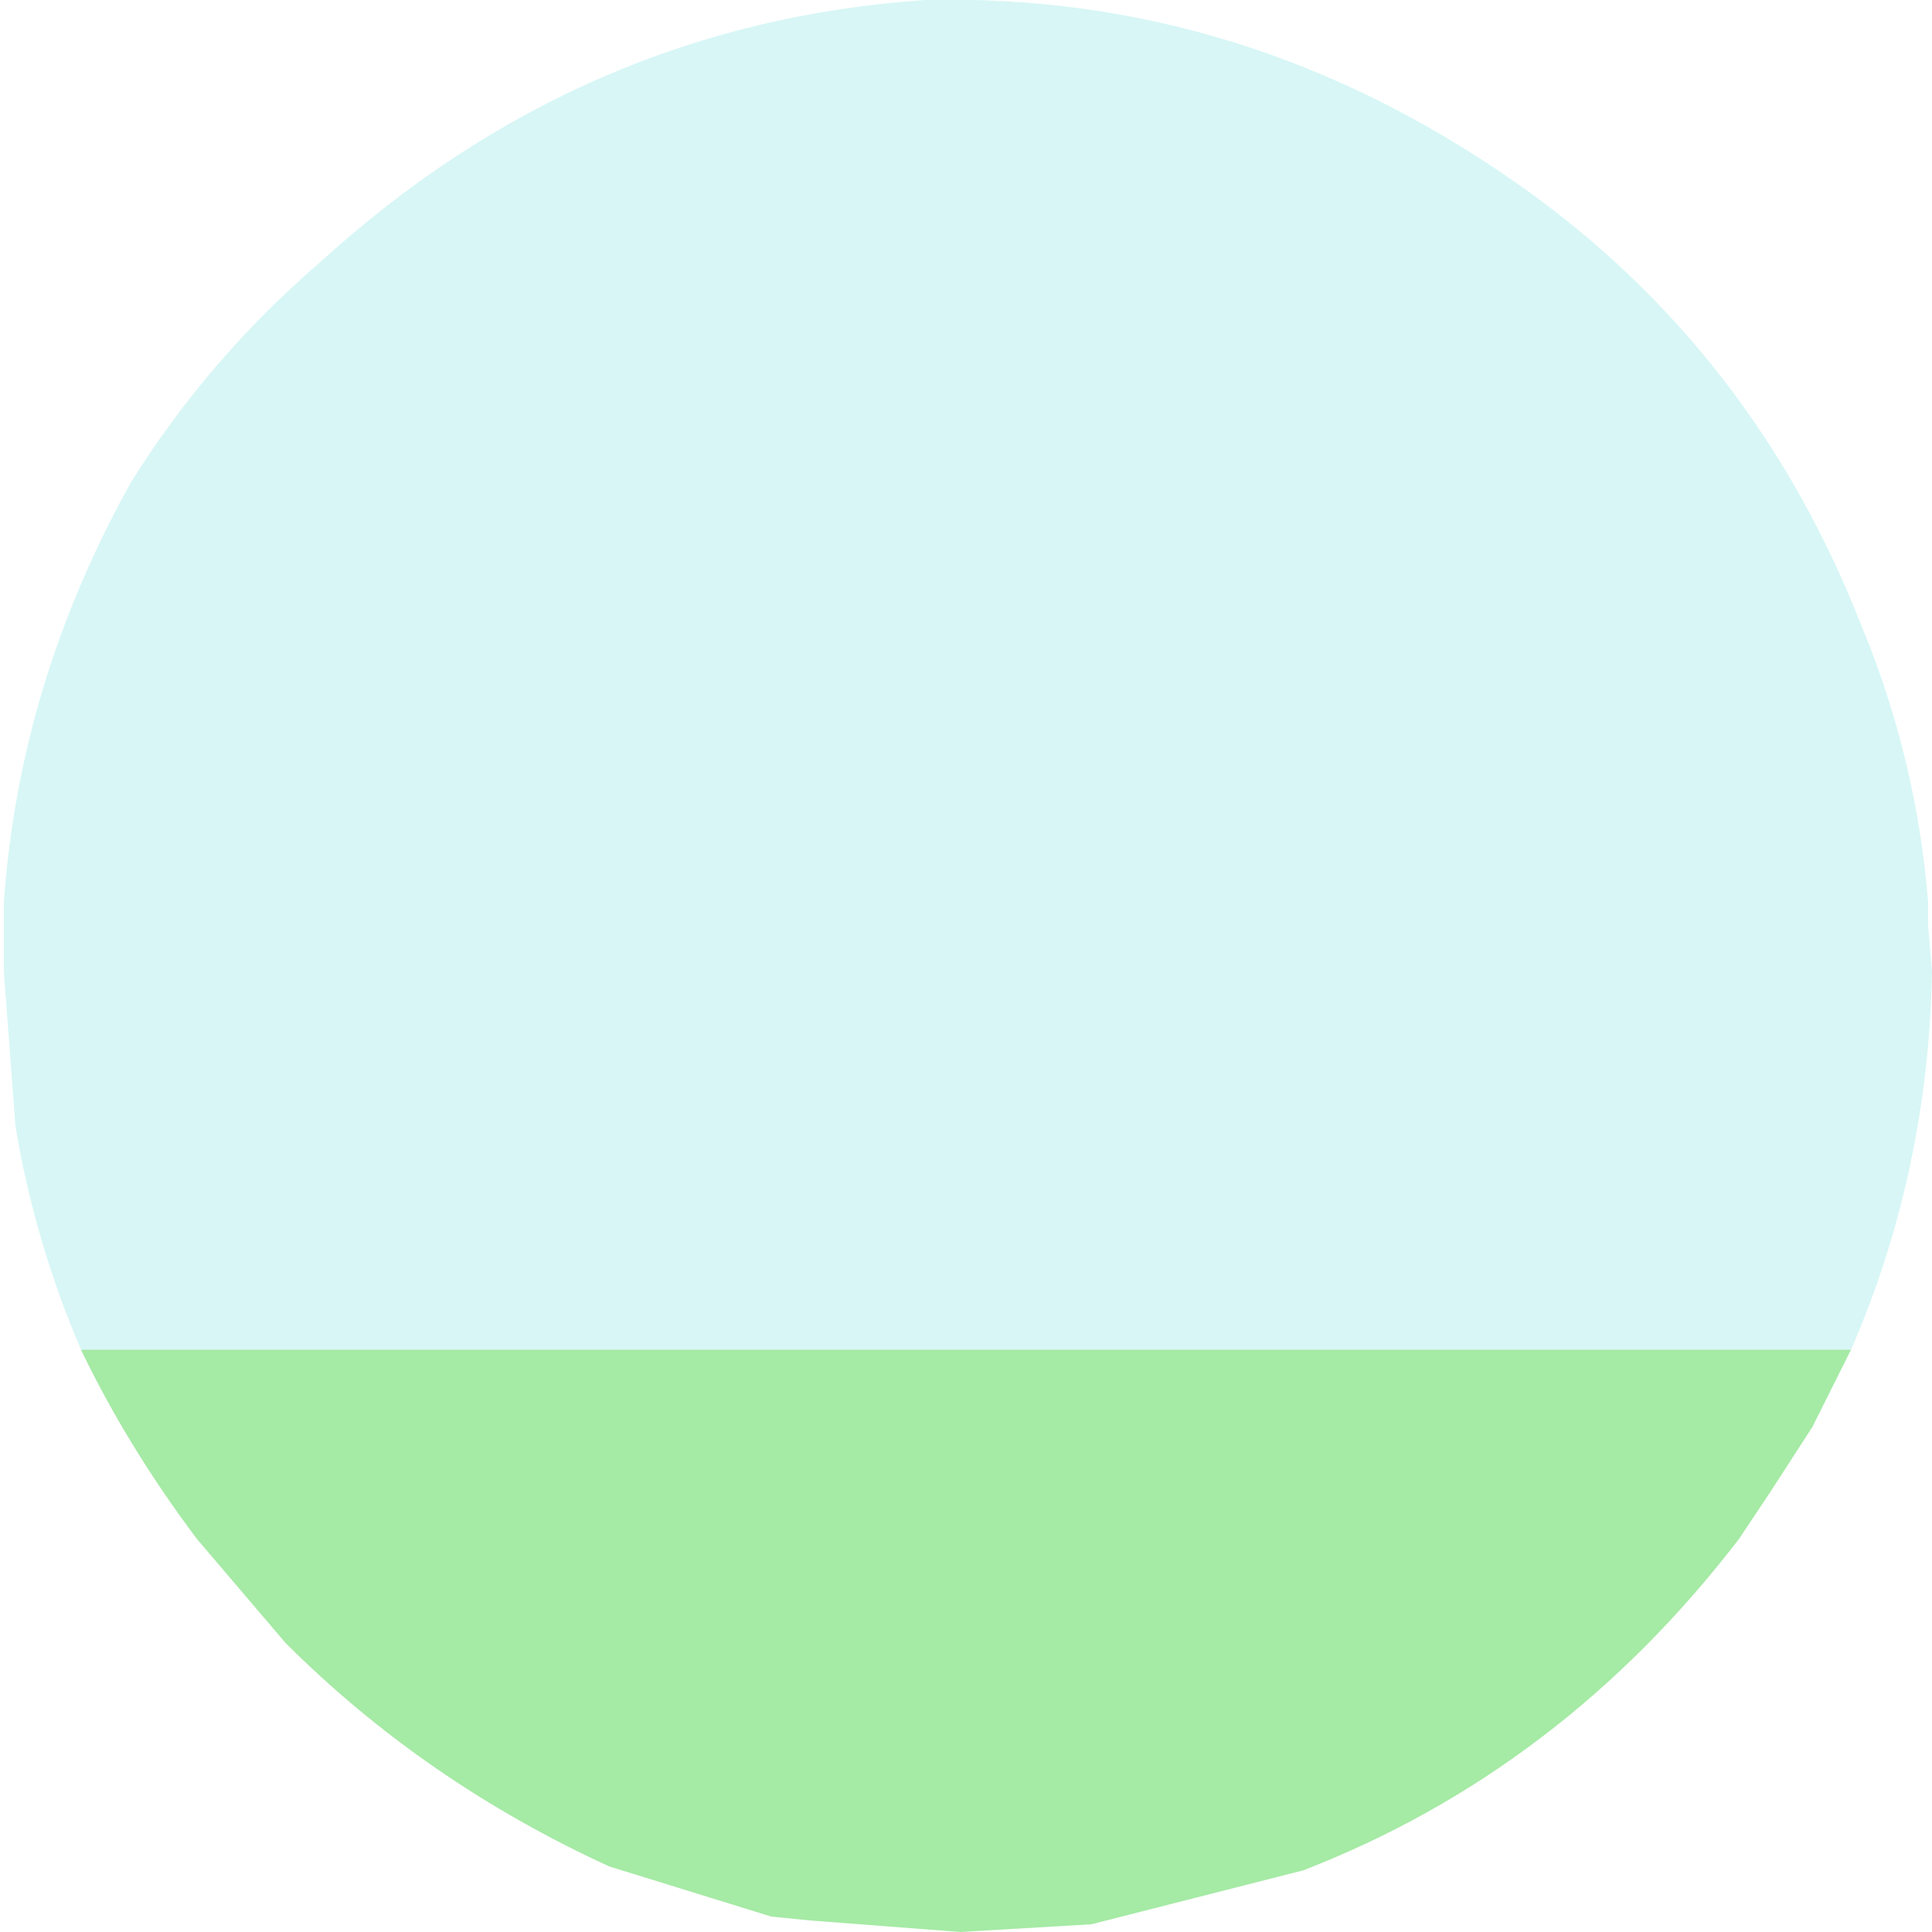
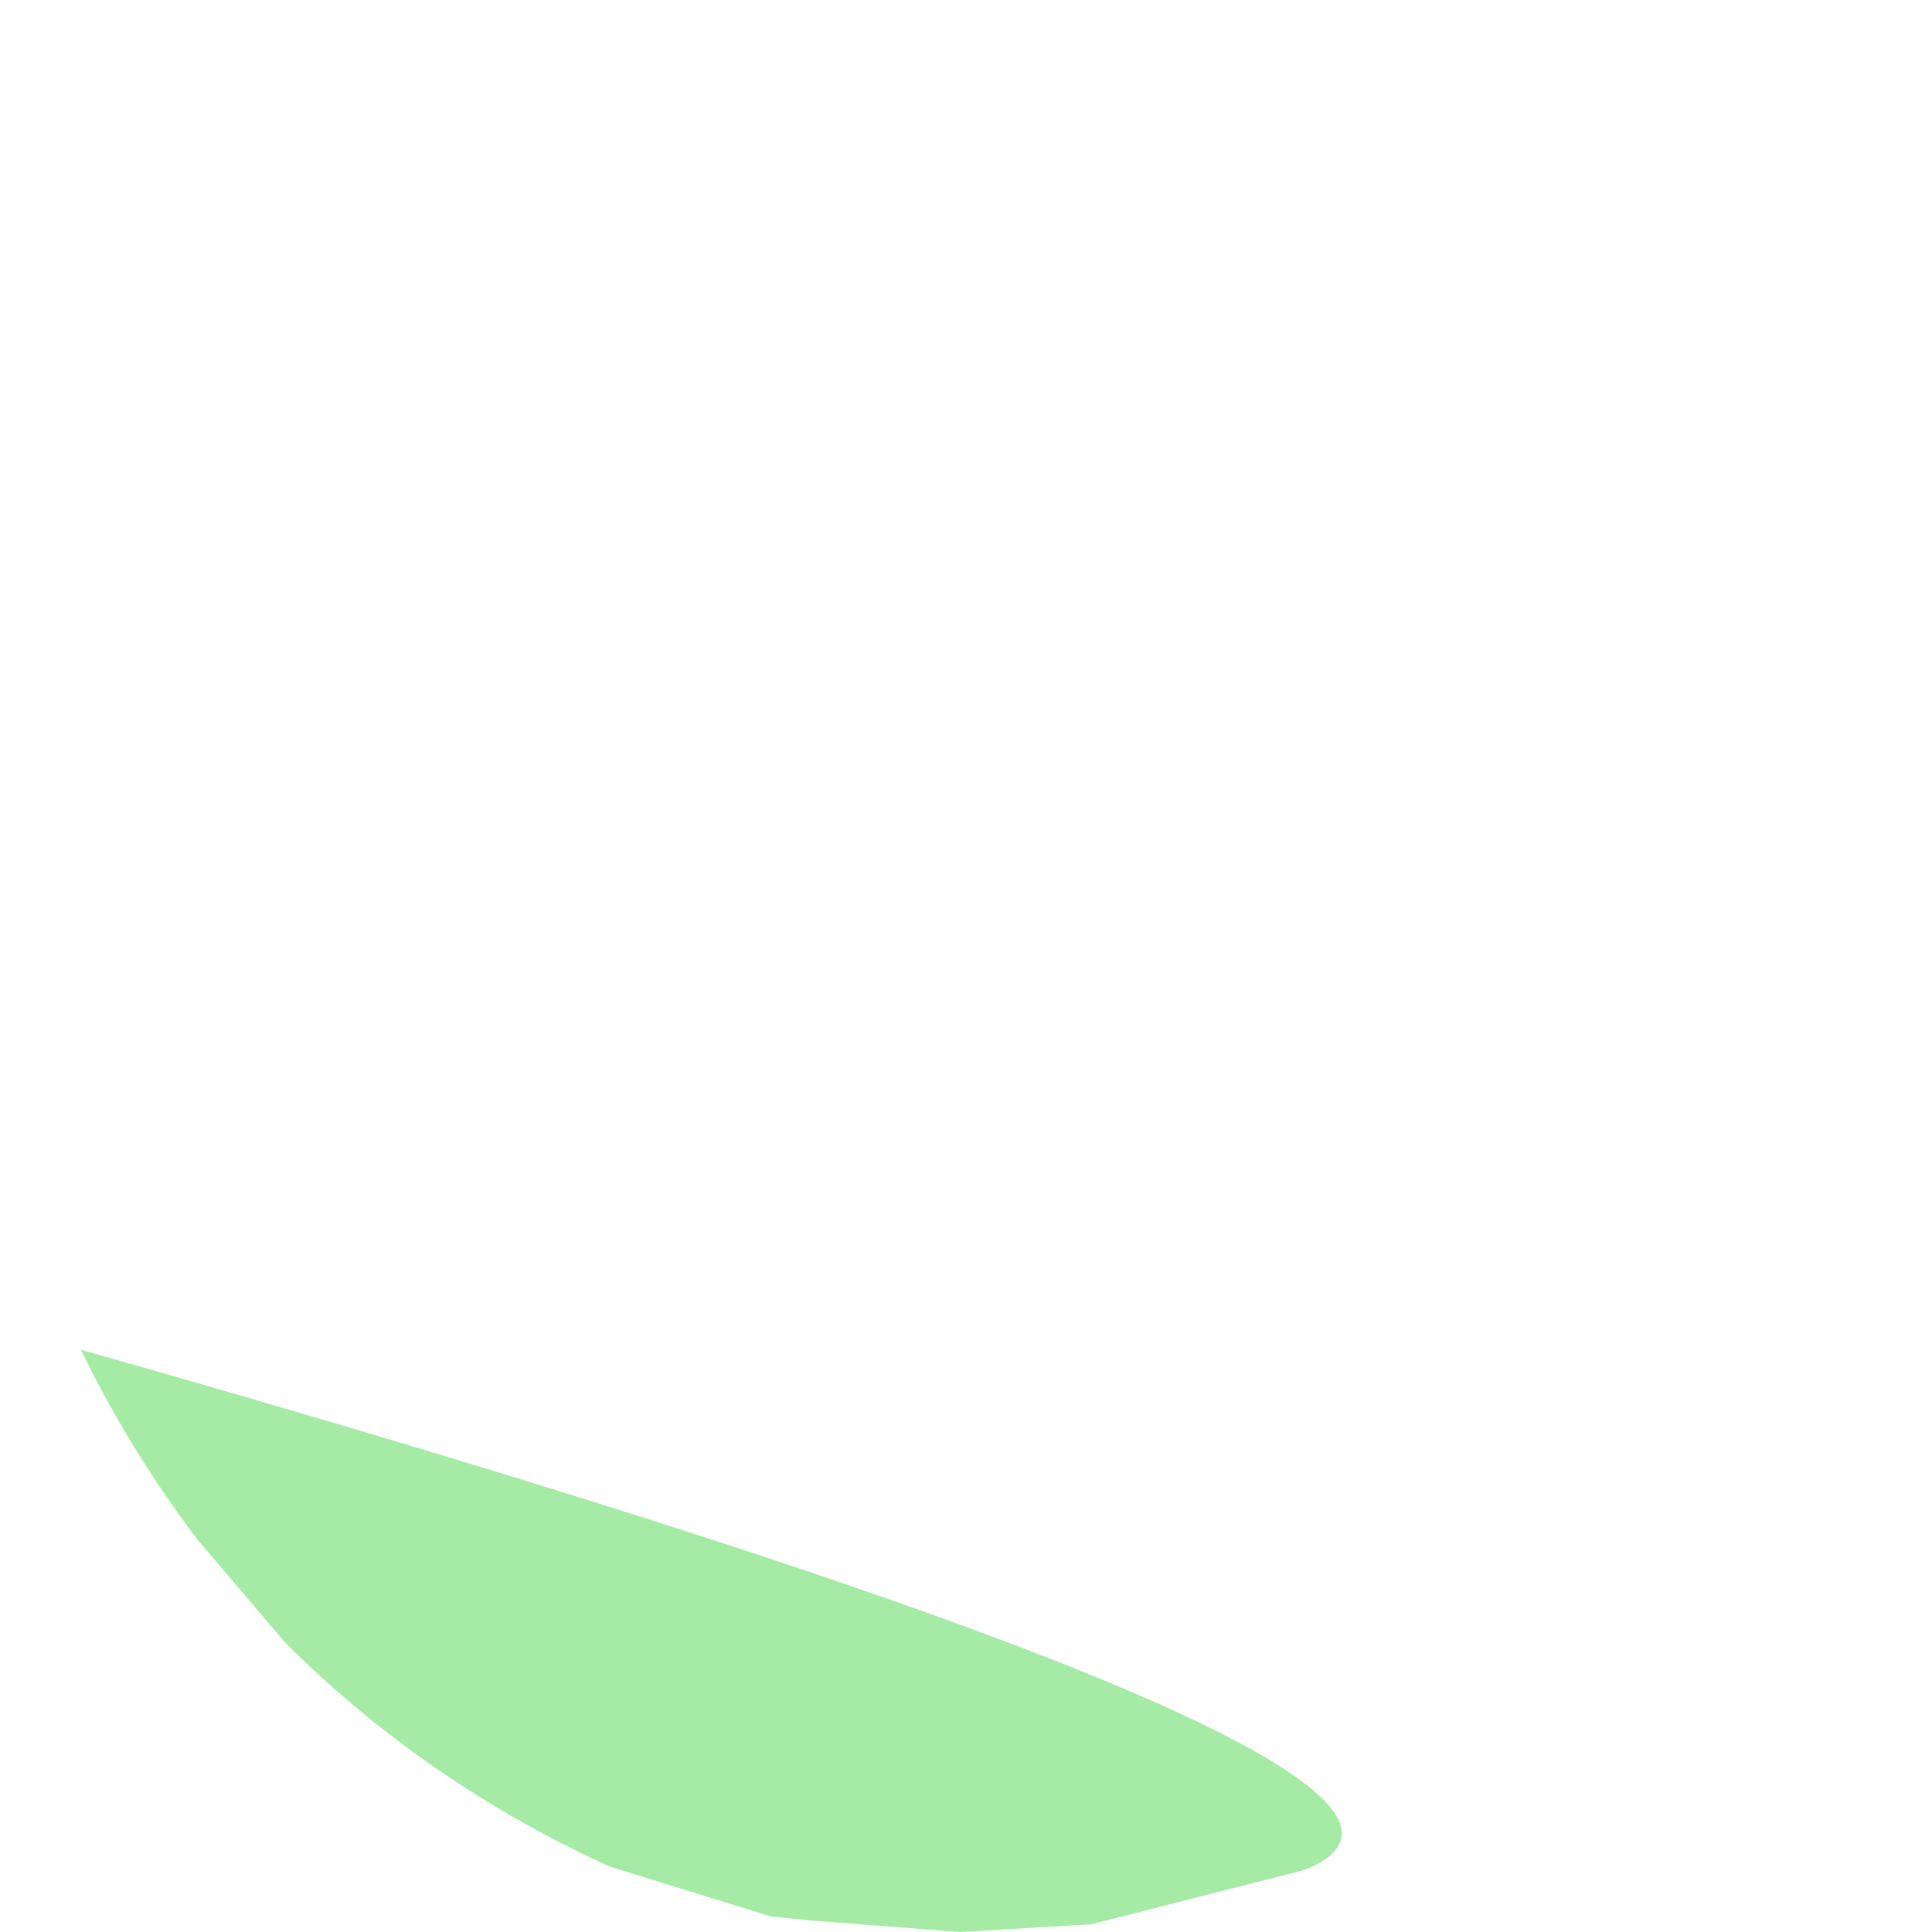
<svg xmlns="http://www.w3.org/2000/svg" height="25.05px" width="25.05px">
  <g transform="matrix(1.0, 0.0, 0.0, 1.0, -5.25, 30.4)">
-     <path d="M6.3 -12.9 Q5.7 -14.3 5.45 -15.8 L5.3 -17.8 5.3 -18.7 Q5.5 -21.55 6.95 -24.15 7.95 -25.75 9.4 -27.0 12.8 -30.1 17.25 -30.4 21.4 -30.5 24.95 -28.0 28.0 -25.85 29.4 -22.25 30.1 -20.55 30.25 -18.7 L30.25 -18.4 30.3 -17.8 Q30.25 -15.2 29.25 -12.9 L6.3 -12.9" fill="#b1eded" fill-opacity="0.498" fill-rule="evenodd" stroke="none" />
-     <path d="M6.3 -12.9 L29.25 -12.9 28.9 -12.2 28.75 -11.9 28.2 -11.05 27.8 -10.45 Q25.5 -7.45 22.15 -6.15 L19.4 -5.45 17.7 -5.35 15.75 -5.5 15.25 -5.55 13.15 -6.2 Q10.75 -7.3 8.95 -9.1 L7.8 -10.45 Q6.9 -11.65 6.3 -12.9" fill="#4bd64b" fill-opacity="0.498" fill-rule="evenodd" stroke="none" />
+     <path d="M6.3 -12.9 Q25.5 -7.45 22.15 -6.15 L19.4 -5.45 17.7 -5.35 15.75 -5.5 15.25 -5.55 13.15 -6.2 Q10.75 -7.3 8.95 -9.1 L7.8 -10.45 Q6.9 -11.65 6.3 -12.9" fill="#4bd64b" fill-opacity="0.498" fill-rule="evenodd" stroke="none" />
  </g>
</svg>